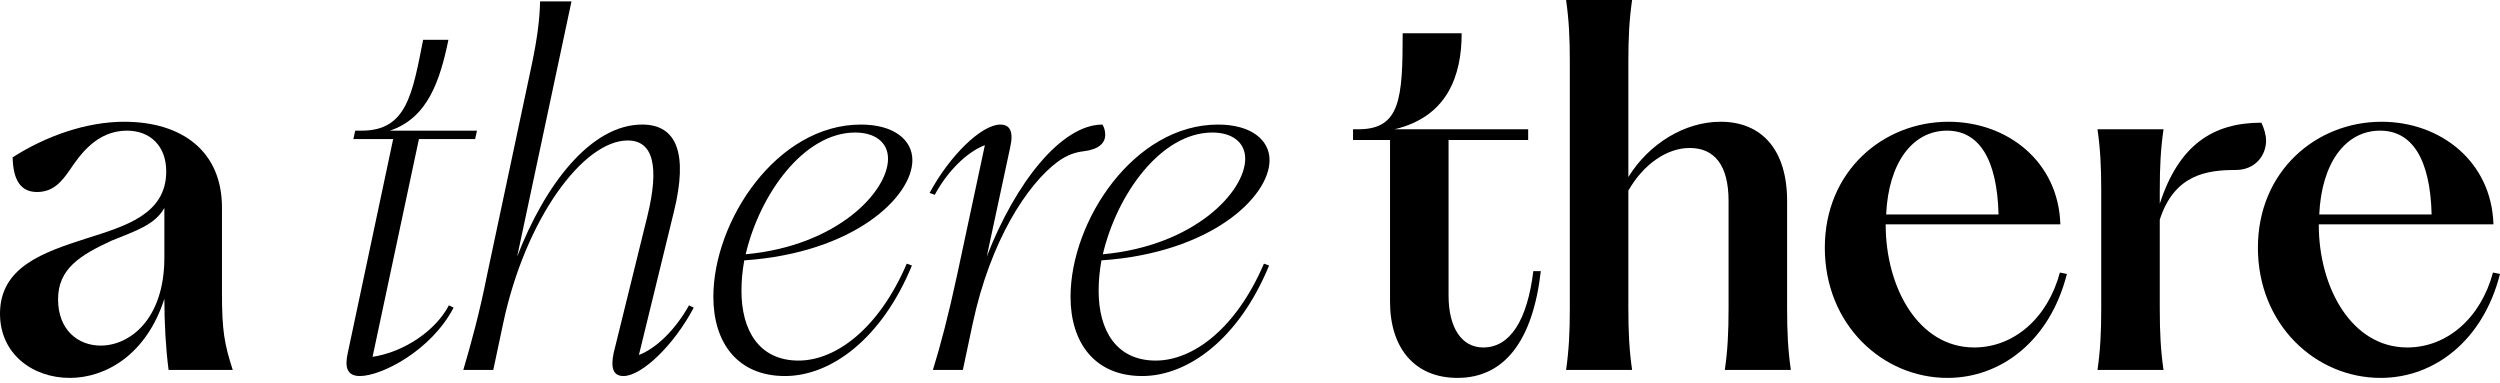
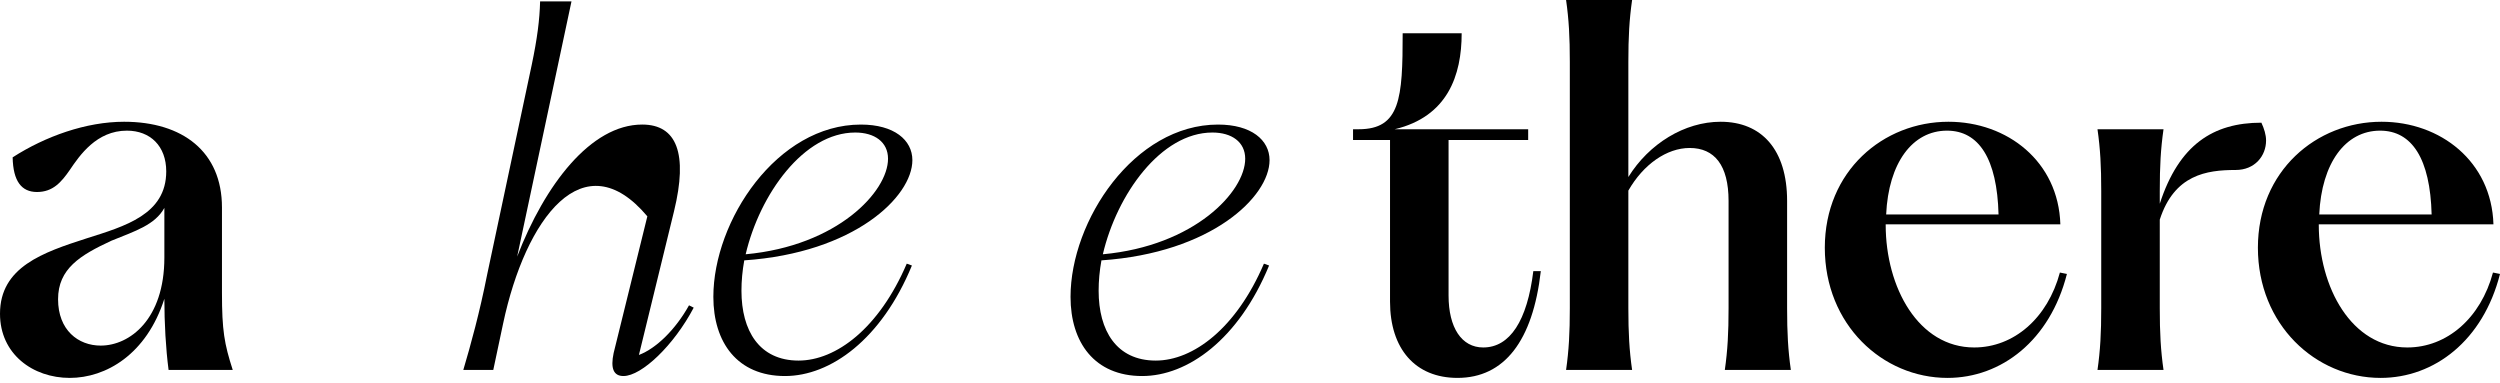
<svg xmlns="http://www.w3.org/2000/svg" width="450" height="69" viewBox="0 0 450 69" fill="none">
  <path d="M428.506 68.023C416.79 68.023 406.422 58.414 406.422 44.59C406.422 30.767 416.958 21.916 428.675 21.916C439.295 21.916 448.483 29.081 448.82 40.376H417.38V40.46C417.38 51.755 423.28 62.544 433.311 62.544C440.475 62.544 446.544 57.234 448.736 49.058L450 49.31C446.966 61.28 438.199 68.023 428.506 68.023ZM417.464 38.606H437.694C437.441 28.575 434.154 23.517 428.422 23.517C422.184 23.517 417.885 29.334 417.464 38.606Z" fill="black" />
  <path d="M377.548 66.59C378.054 63.049 378.222 59.931 378.222 55.463V34.39C378.222 29.923 378.054 26.804 377.548 23.264H389.433C388.927 26.804 388.759 29.923 388.759 34.39V36.666C392.214 26.046 398.368 22.084 407.05 22.084C407.555 23.18 407.893 24.276 407.893 25.287C407.893 28.069 405.87 30.597 402.414 30.597C397.188 30.597 391.372 31.44 388.759 39.532V55.463C388.759 59.931 388.927 63.049 389.433 66.59H377.548Z" fill="black" />
  <path d="M350.55 68.023C338.834 68.023 328.466 58.414 328.466 44.59C328.466 30.767 339.002 21.916 350.719 21.916C361.339 21.916 370.527 29.081 370.864 40.376H339.424V40.46C339.424 51.755 345.324 62.544 355.355 62.544C362.519 62.544 368.588 57.234 370.78 49.058L372.044 49.31C369.01 61.28 360.243 68.023 350.55 68.023ZM339.508 38.606H359.738C359.485 28.575 356.197 23.517 350.466 23.517C344.228 23.517 339.929 29.334 339.508 38.606Z" fill="black" />
  <path d="M310.468 66.59C310.974 63.05 311.142 59.931 311.142 55.463V36.161C311.142 29.755 308.614 26.636 304.146 26.636C300.016 26.636 295.802 29.586 293.104 34.306V55.463C293.104 59.931 293.273 63.05 293.779 66.59H281.894C282.399 63.05 282.568 59.931 282.568 55.463V11.126C282.568 6.659 282.399 3.54 281.894 0H293.779C293.273 3.54 293.104 6.659 293.104 11.126V31.862C296.813 25.877 303.219 21.916 309.71 21.916C317.127 21.916 321.679 26.973 321.679 36.161V55.463C321.679 59.931 321.847 63.05 322.353 66.59H310.468Z" fill="black" />
  <path d="M262.343 68.022C254.757 68.022 250.205 62.796 250.205 54.283V25.203H243.546V23.264H244.557C252.059 23.264 252.481 17.701 252.481 5.984H263.101C263.101 13.57 260.573 20.988 251.048 23.264H275.071V25.203H260.741V53.187C260.741 59.003 263.101 62.544 266.979 62.544C271.783 62.544 274.902 57.739 275.998 48.804H277.346C275.914 61.363 270.772 68.022 262.343 68.022Z" fill="black" />
  <path d="M205.593 67.686C196.995 67.686 192.696 61.617 192.696 53.441C192.696 39.702 204.16 22.422 219.248 22.422C225.233 22.422 228.52 25.203 228.52 28.828C228.52 35.403 218.068 45.517 198.259 46.866C197.922 48.721 197.754 50.575 197.754 52.345C197.754 59.51 200.957 64.904 208.037 64.904C214.78 64.904 222.535 59.088 227.508 47.456L228.436 47.793C222.957 61.111 213.769 67.686 205.593 67.686ZM198.512 45.77C215.033 44.253 224.137 34.475 224.137 28.575C224.137 25.541 221.692 23.855 218.236 23.855C208.964 23.855 201.041 34.981 198.512 45.77Z" fill="black" />
-   <path d="M167.92 66.59C169.269 62.291 170.786 56.475 172.303 49.395L177.276 26.131C174.158 27.311 170.617 30.682 168.257 35.066L167.33 34.728C170.955 27.985 176.686 22.422 180.058 22.422C181.744 22.422 182.502 23.602 181.828 26.552L177.614 46.192C182.755 32.958 191.016 22.422 198.433 22.422C198.771 22.928 198.939 23.602 198.939 24.276C198.939 25.709 197.843 26.889 195.062 27.227C193.629 27.395 192.196 27.817 190.426 29.081C184.947 33.127 178.288 43.242 175.085 58.245L173.315 66.59H167.92Z" fill="black" />
  <path d="M141.301 67.686C132.703 67.686 128.404 61.617 128.404 53.441C128.404 39.702 139.868 22.422 154.956 22.422C160.941 22.422 164.228 25.203 164.228 28.828C164.228 35.403 153.776 45.517 133.967 46.866C133.63 48.721 133.462 50.575 133.462 52.345C133.462 59.51 136.665 64.904 143.745 64.904C150.488 64.904 158.243 59.088 163.216 47.456L164.144 47.793C158.665 61.111 149.477 67.686 141.301 67.686ZM134.22 45.77C150.741 44.253 159.845 34.475 159.845 28.575C159.845 25.541 157.4 23.855 153.944 23.855C144.672 23.855 136.749 34.981 134.22 45.77Z" fill="black" />
-   <path d="M112.223 67.685C110.453 67.685 109.863 66.336 110.453 63.554L116.522 38.941C118.713 30.007 117.618 25.286 112.982 25.286C105.058 25.286 94.606 39.194 90.56 58.244L88.79 66.589H83.395C84.744 62.037 86.346 56.221 87.694 49.394L95.702 11.716C96.713 6.911 97.135 3.539 97.219 0.252H102.867L93.089 46.19C98.062 33.294 106.323 22.42 115.595 22.42C121.832 22.42 123.855 27.646 121.326 38.014L115.005 63.892C118.123 62.711 121.579 59.34 124.024 54.957L124.867 55.378C121.326 62.121 115.51 67.685 112.223 67.685Z" fill="black" />
-   <path d="M64.786 67.685C62.51 67.685 62.005 66.168 62.595 63.555L70.771 25.034H63.606L63.943 23.517H65.123C73.215 23.517 74.227 16.942 76.165 7.164H80.717C79.2 14.497 77.008 21.241 70.181 23.517H85.859L85.522 25.034H75.407L67.062 64.229C72.71 63.386 78.441 59.509 80.802 54.957L81.644 55.378C77.598 63.133 68.664 67.685 64.786 67.685Z" fill="black" />
+   <path d="M112.223 67.685C110.453 67.685 109.863 66.336 110.453 63.554L116.522 38.941C105.058 25.286 94.606 39.194 90.56 58.244L88.79 66.589H83.395C84.744 62.037 86.346 56.221 87.694 49.394L95.702 11.716C96.713 6.911 97.135 3.539 97.219 0.252H102.867L93.089 46.19C98.062 33.294 106.323 22.42 115.595 22.42C121.832 22.42 123.855 27.646 121.326 38.014L115.005 63.892C118.123 62.711 121.579 59.34 124.024 54.957L124.867 55.378C121.326 62.121 115.51 67.685 112.223 67.685Z" fill="black" />
  <path d="M12.559 68.023C5.9 68.023 0 63.724 0 56.475C0 48.046 7.755 45.433 15.594 42.904C22.506 40.713 29.923 38.606 29.923 30.851C29.923 26.299 27.057 23.517 22.843 23.517C17.364 23.517 14.329 27.985 12.559 30.598C11.042 32.789 9.525 34.56 6.659 34.56C3.877 34.56 2.36 32.621 2.276 28.322C8.176 24.529 15.509 21.916 22.337 21.916C32.873 21.916 39.954 27.311 39.954 37.341V52.682C39.954 59.51 40.375 61.87 41.892 66.59H30.345C29.839 62.713 29.586 58.161 29.586 53.778C26.383 63.809 19.05 68.023 12.559 68.023ZM10.452 53.862C10.452 59.425 14.077 62.207 18.122 62.207C23.349 62.207 29.586 57.487 29.586 46.36V37.425C27.9 40.46 24.444 41.556 20.061 43.326C14.414 45.939 10.452 48.383 10.452 53.862Z" fill="black" />
</svg>